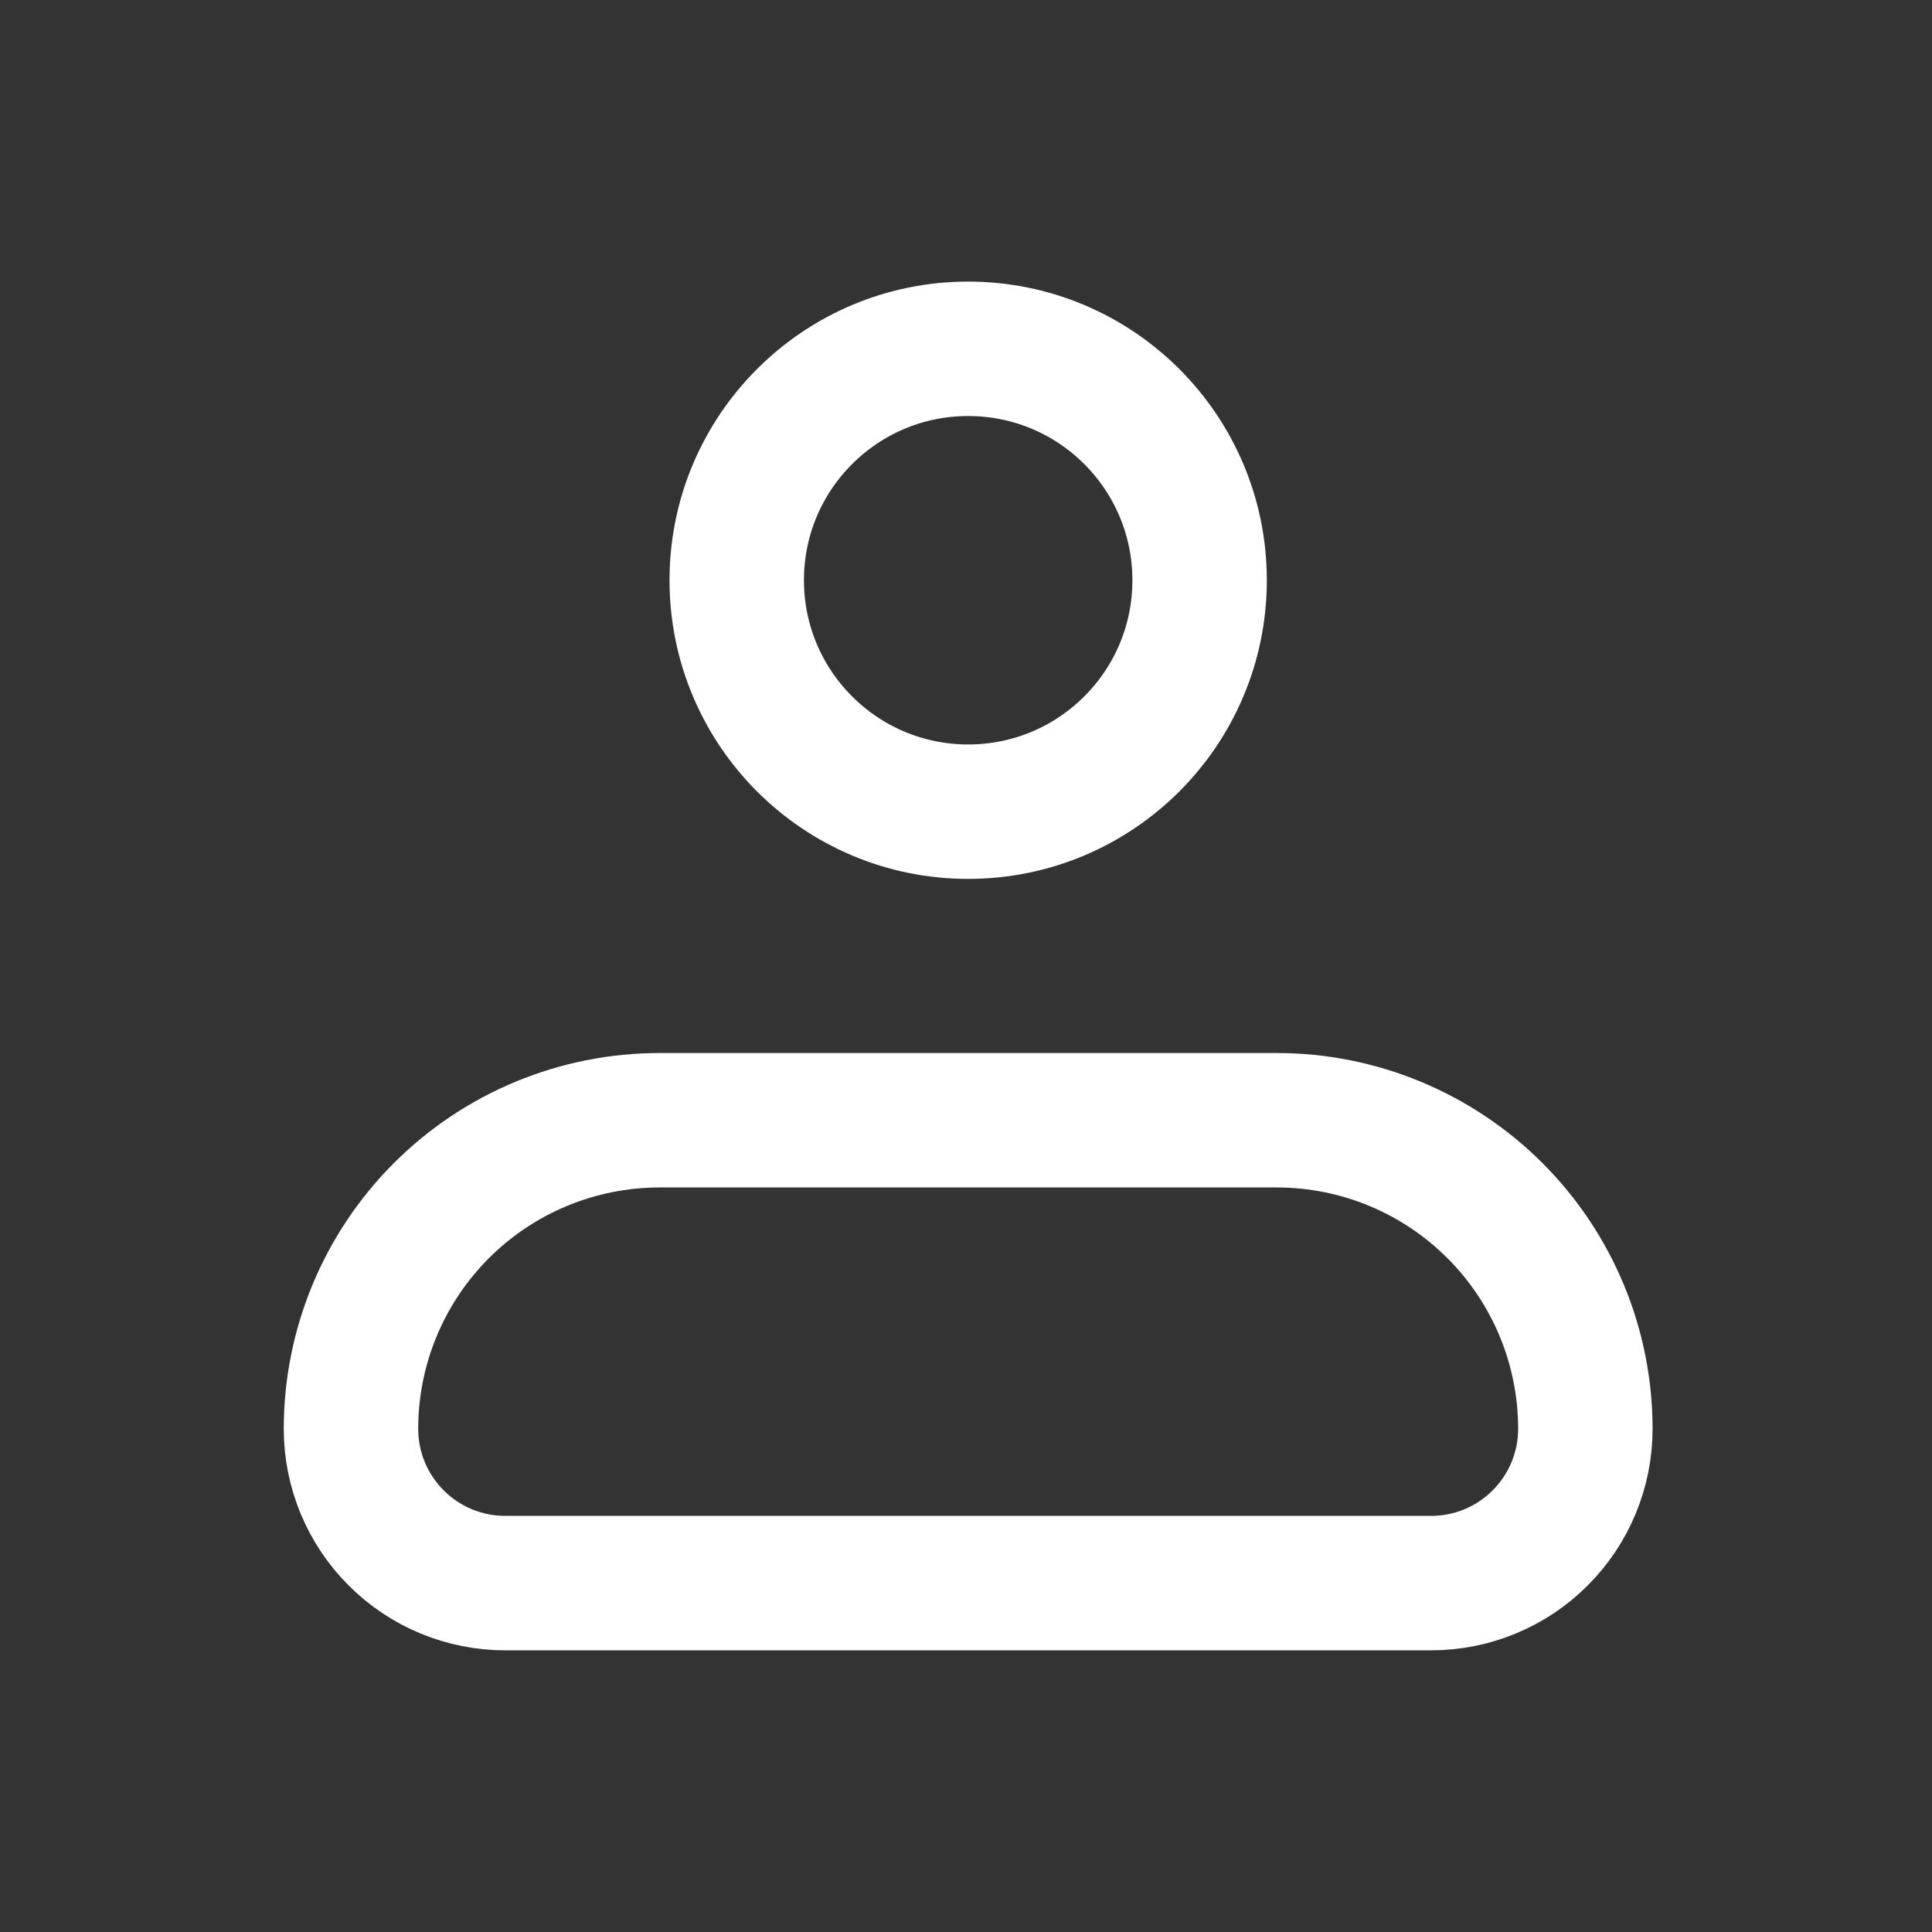
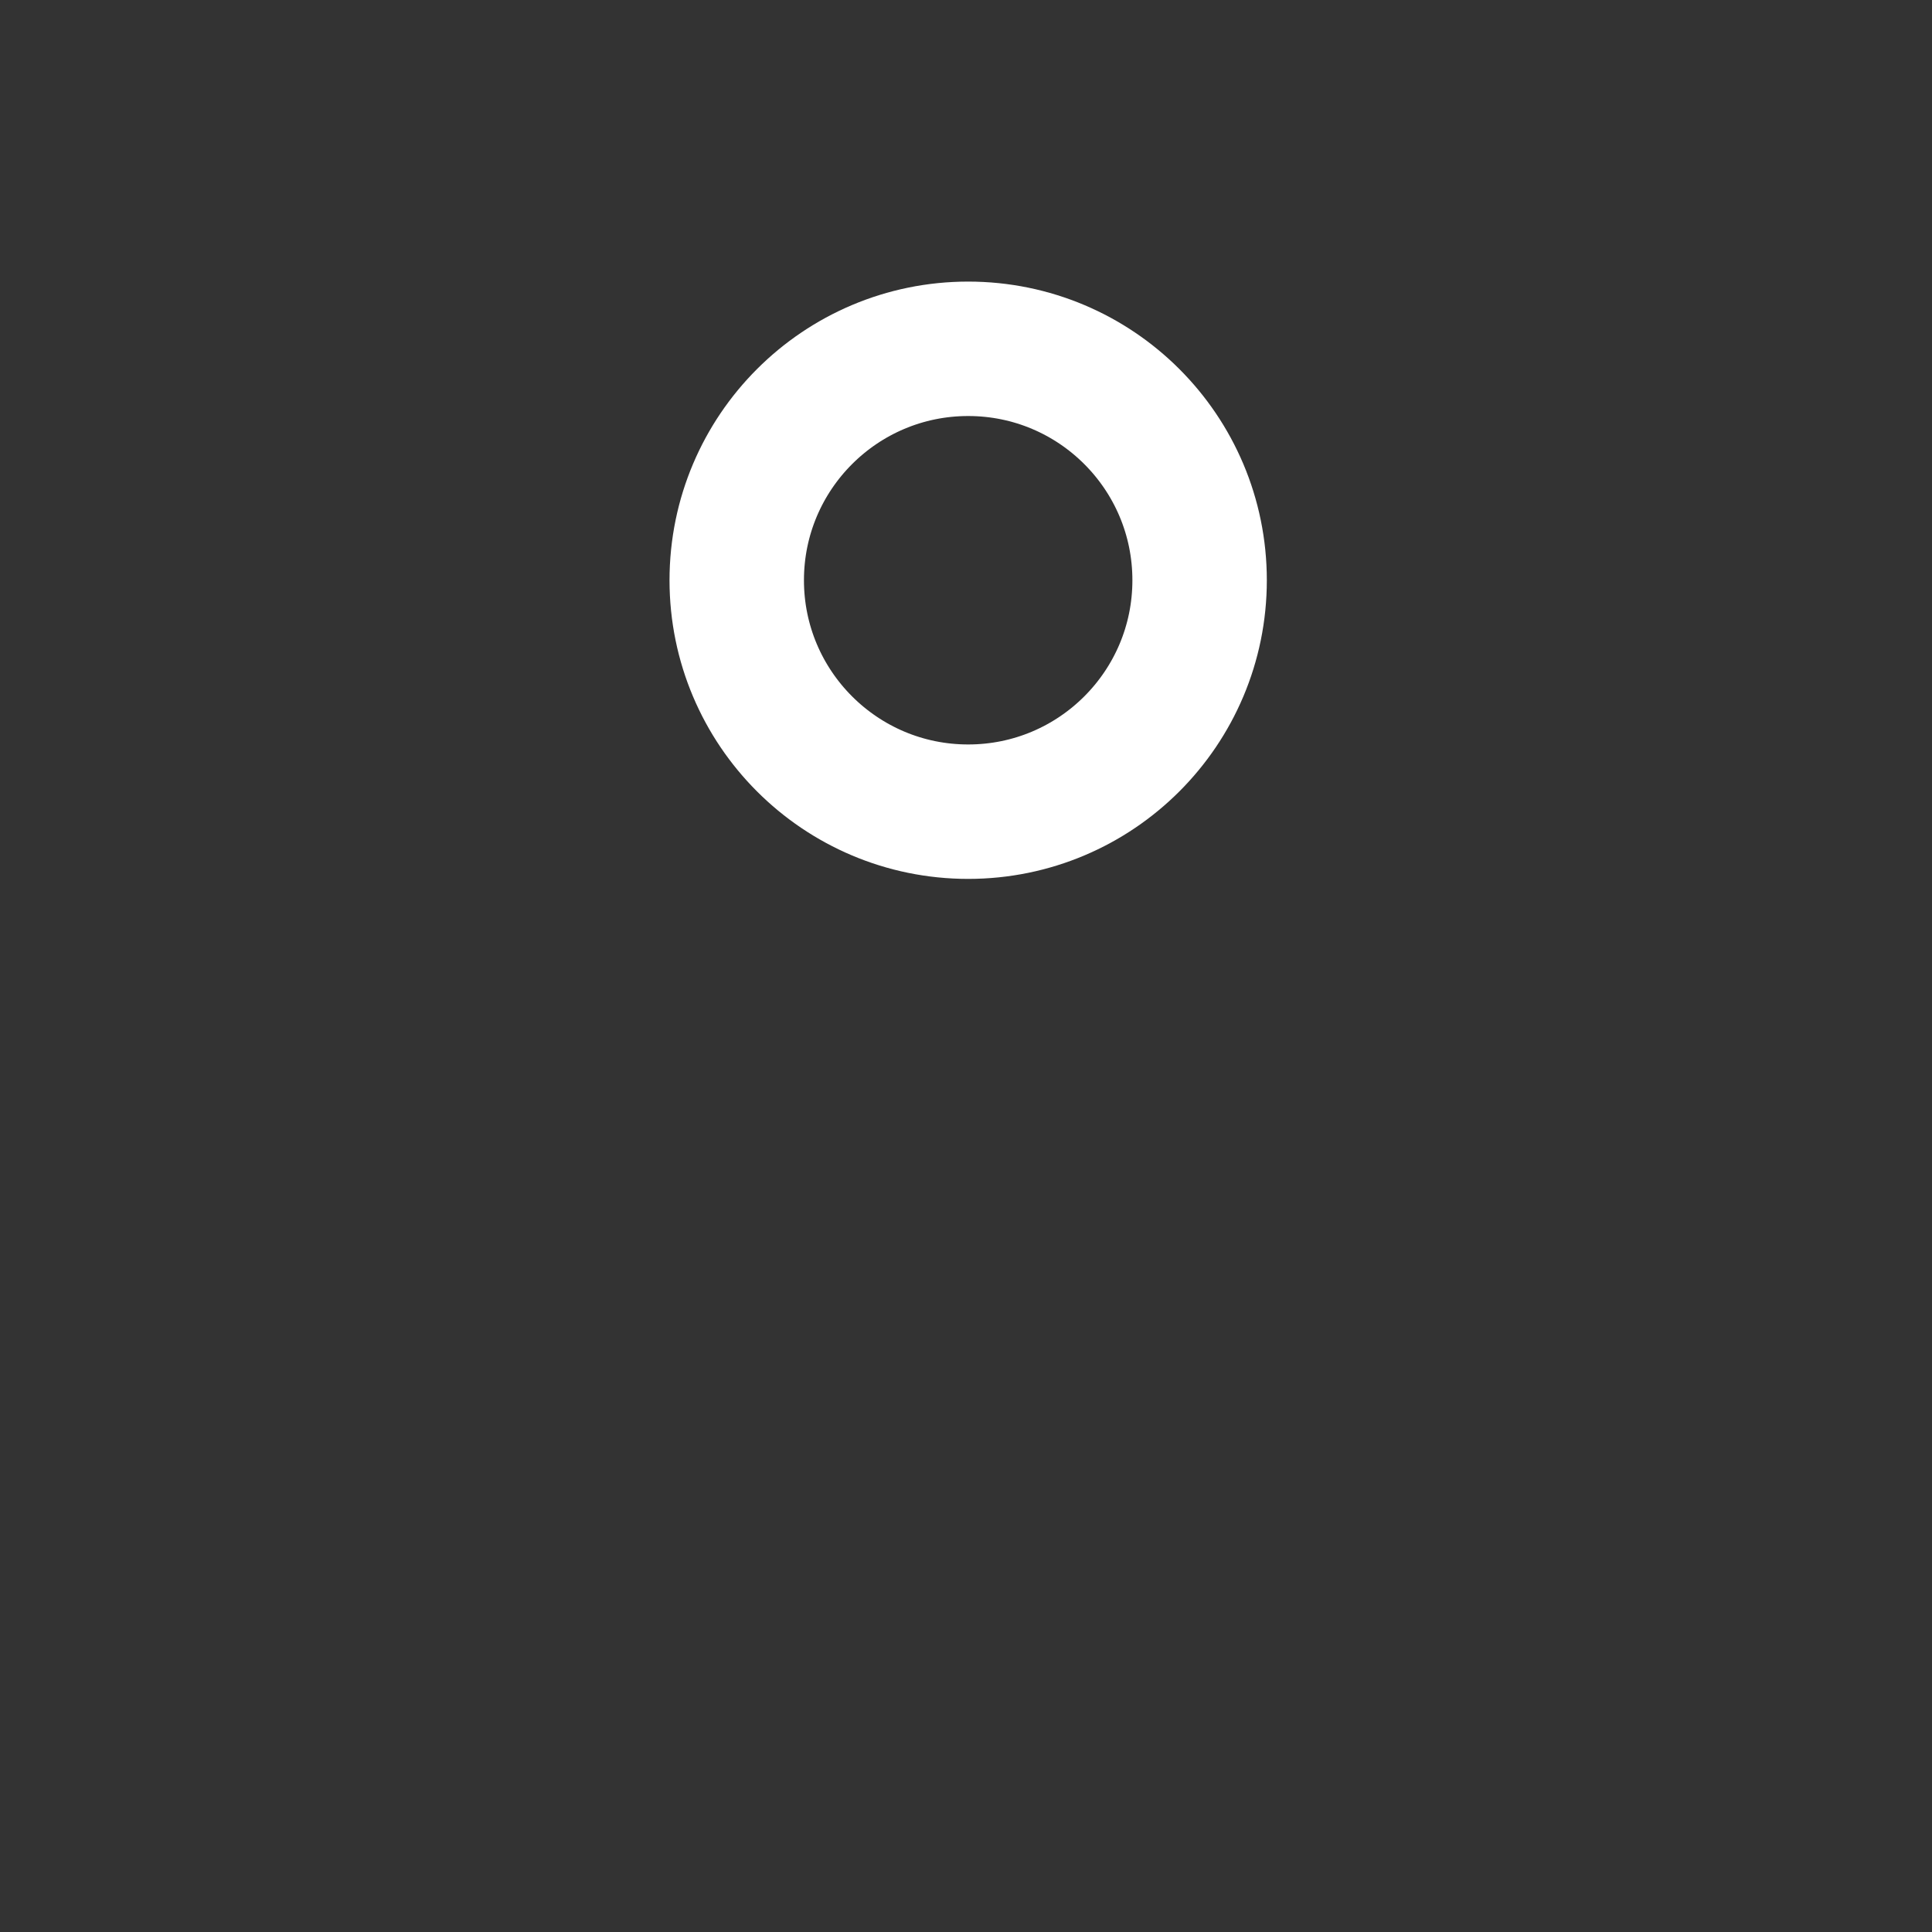
<svg xmlns="http://www.w3.org/2000/svg" width="24" height="24" viewBox="0 0 24 24" fill="none">
  <rect x="0" y="0" width="24" height="24" fill="#333333" stroke="none" />
-   <path d="M4.36 17.75C4.36 16.733 4.764 15.758 5.483 15.039C6.202 14.32 7.177 13.916 8.194 13.916H15.86C16.877 13.916 17.852 14.32 18.571 15.039C19.29 15.758 19.694 16.733 19.694 17.75C19.694 18.258 19.492 18.746 19.132 19.105C18.773 19.465 18.285 19.666 17.777 19.666H6.277C5.769 19.666 5.281 19.465 4.922 19.105C4.562 18.746 4.36 18.258 4.36 17.75Z" stroke="white" stroke-width="1.67" stroke-linejoin="round" />
  <path d="M12.027 10.083C13.615 10.083 14.902 8.796 14.902 7.208C14.902 5.62 13.615 4.333 12.027 4.333C10.44 4.333 9.152 5.62 9.152 7.208C9.152 8.796 10.44 10.083 12.027 10.083Z" stroke="white" stroke-width="1.67" />
</svg>